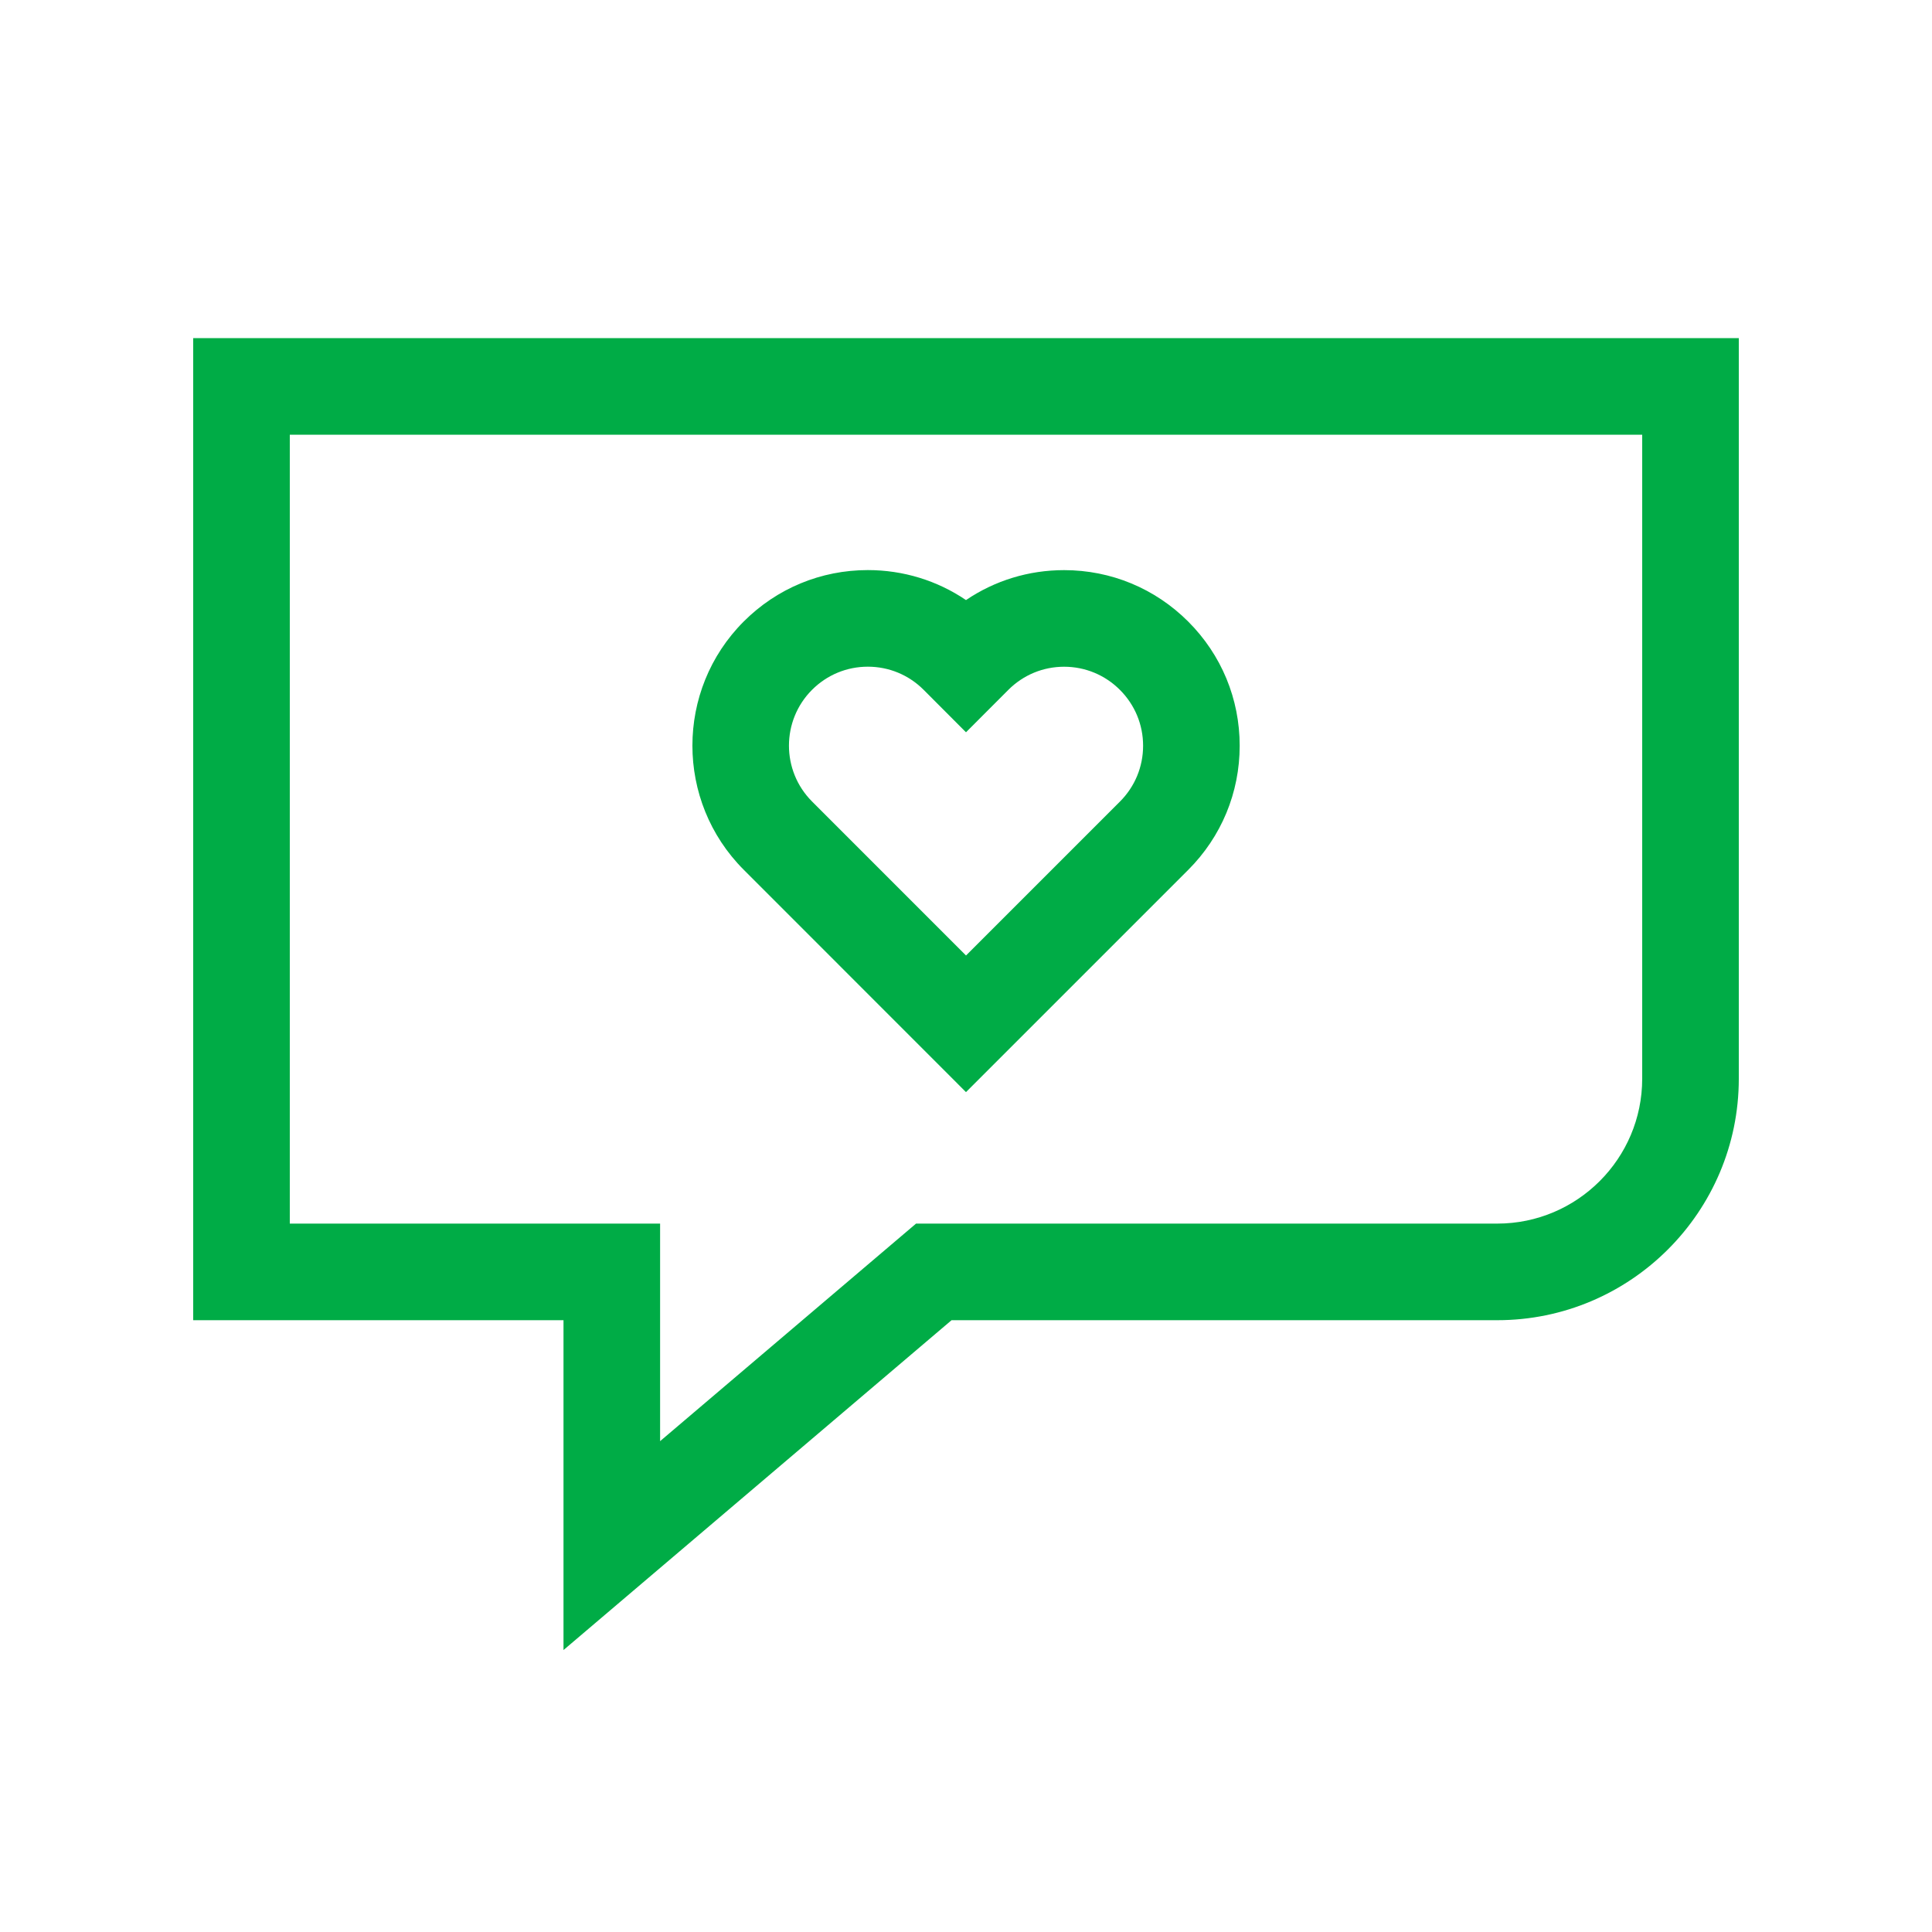
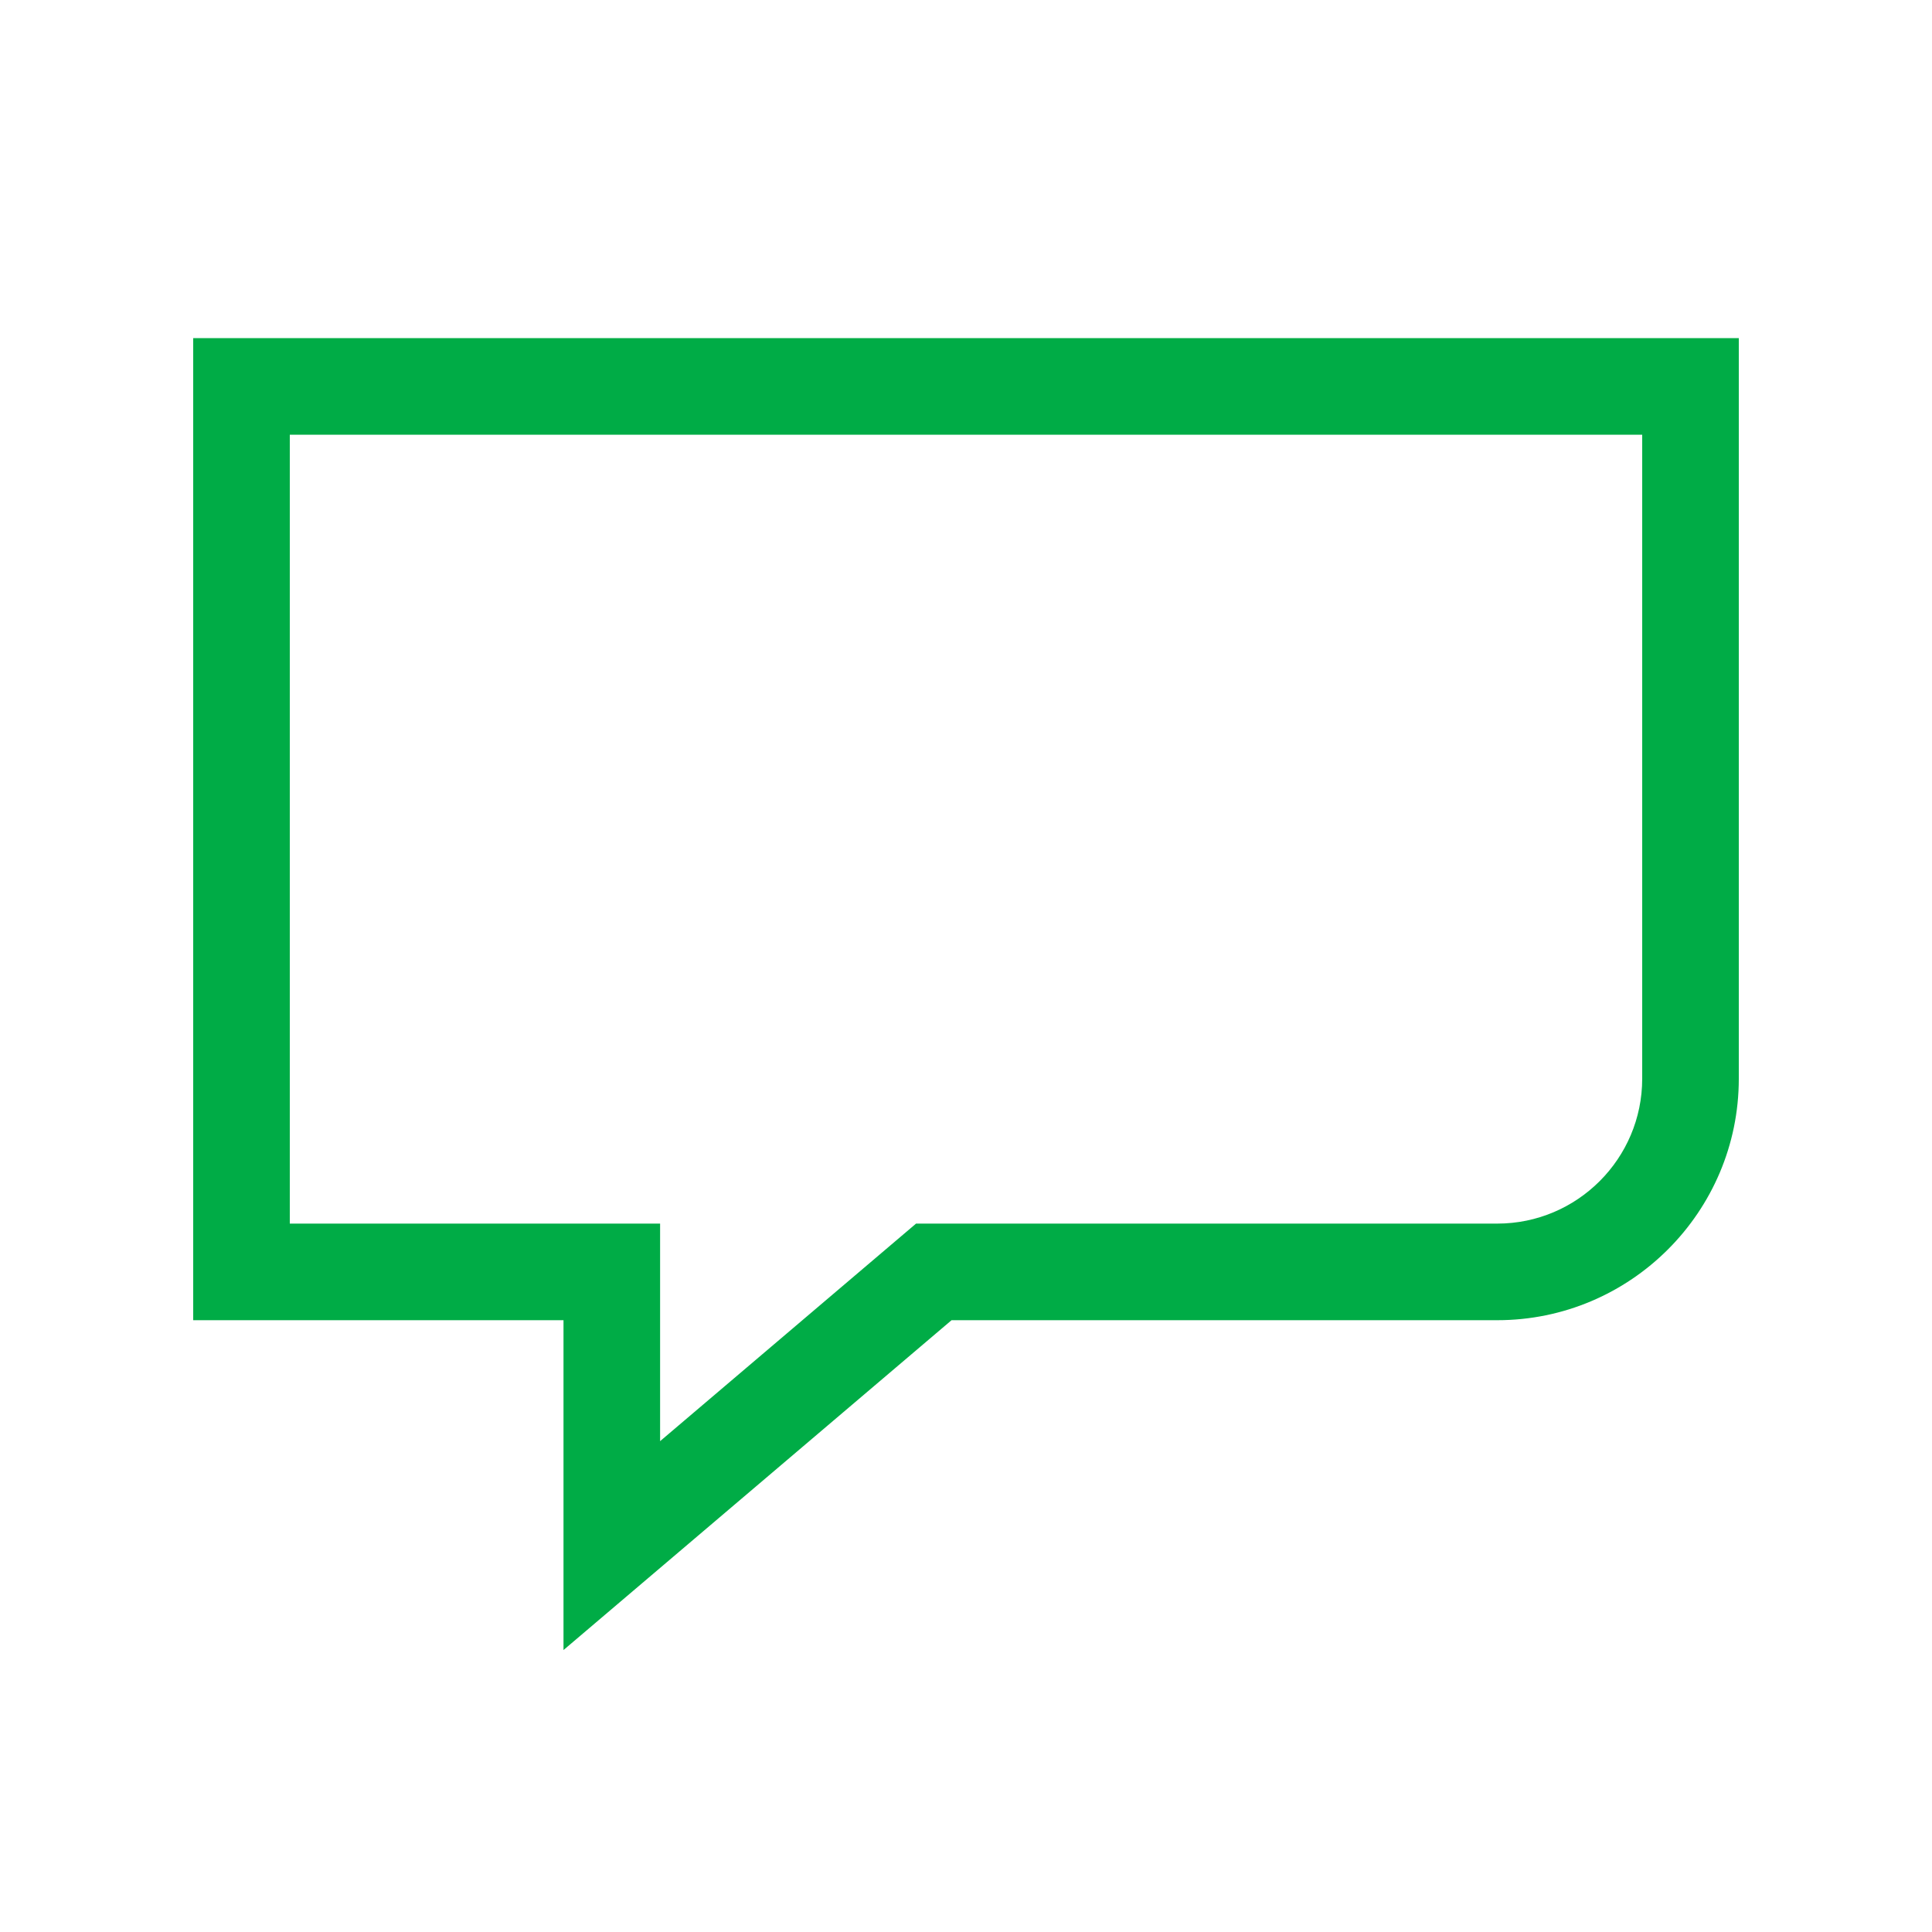
<svg xmlns="http://www.w3.org/2000/svg" id="Ebene_1" viewBox="0 0 120 120">
-   <path d="m60,67.834l-13.805-13.811c-4.25-4.252-4.251-11.169-.001-15.42,2.061-2.061,4.798-3.194,7.709-3.194,2.205.001,4.31.652,6.097,1.863,1.786-1.21,3.89-1.86,6.093-1.86h.003c2.911.001,5.648,1.137,7.708,3.197h0c2.061,2.062,3.195,4.799,3.195,7.71s-1.135,5.649-3.195,7.71l-13.805,13.805Zm-6.098-26.425c-1.307,0-2.539.511-3.465,1.438-1.911,1.911-1.911,5.022.001,6.935l9.563,9.566,9.561-9.561c.927-.928,1.438-2.159,1.438-3.468s-.511-2.54-1.438-3.468h0c-.927-.928-2.159-1.438-3.467-1.439h-.001c-1.307,0-2.538.511-3.464,1.437l-2.63,2.634-2.63-2.636c-.925-.926-2.157-1.437-3.466-1.438Z" style="fill:#00ac46;" />
  <path d="m35,102.487v-20.487H12V21h96v46c0,8.271-6.729,15-15,15h-33.897l-24.103,20.487Zm-17-26.487h23v13.513l15.897-13.513h36.103c4.962,0,9-4.037,9-9V27H18v49Z" style="fill:#00ac46;" />
</svg>